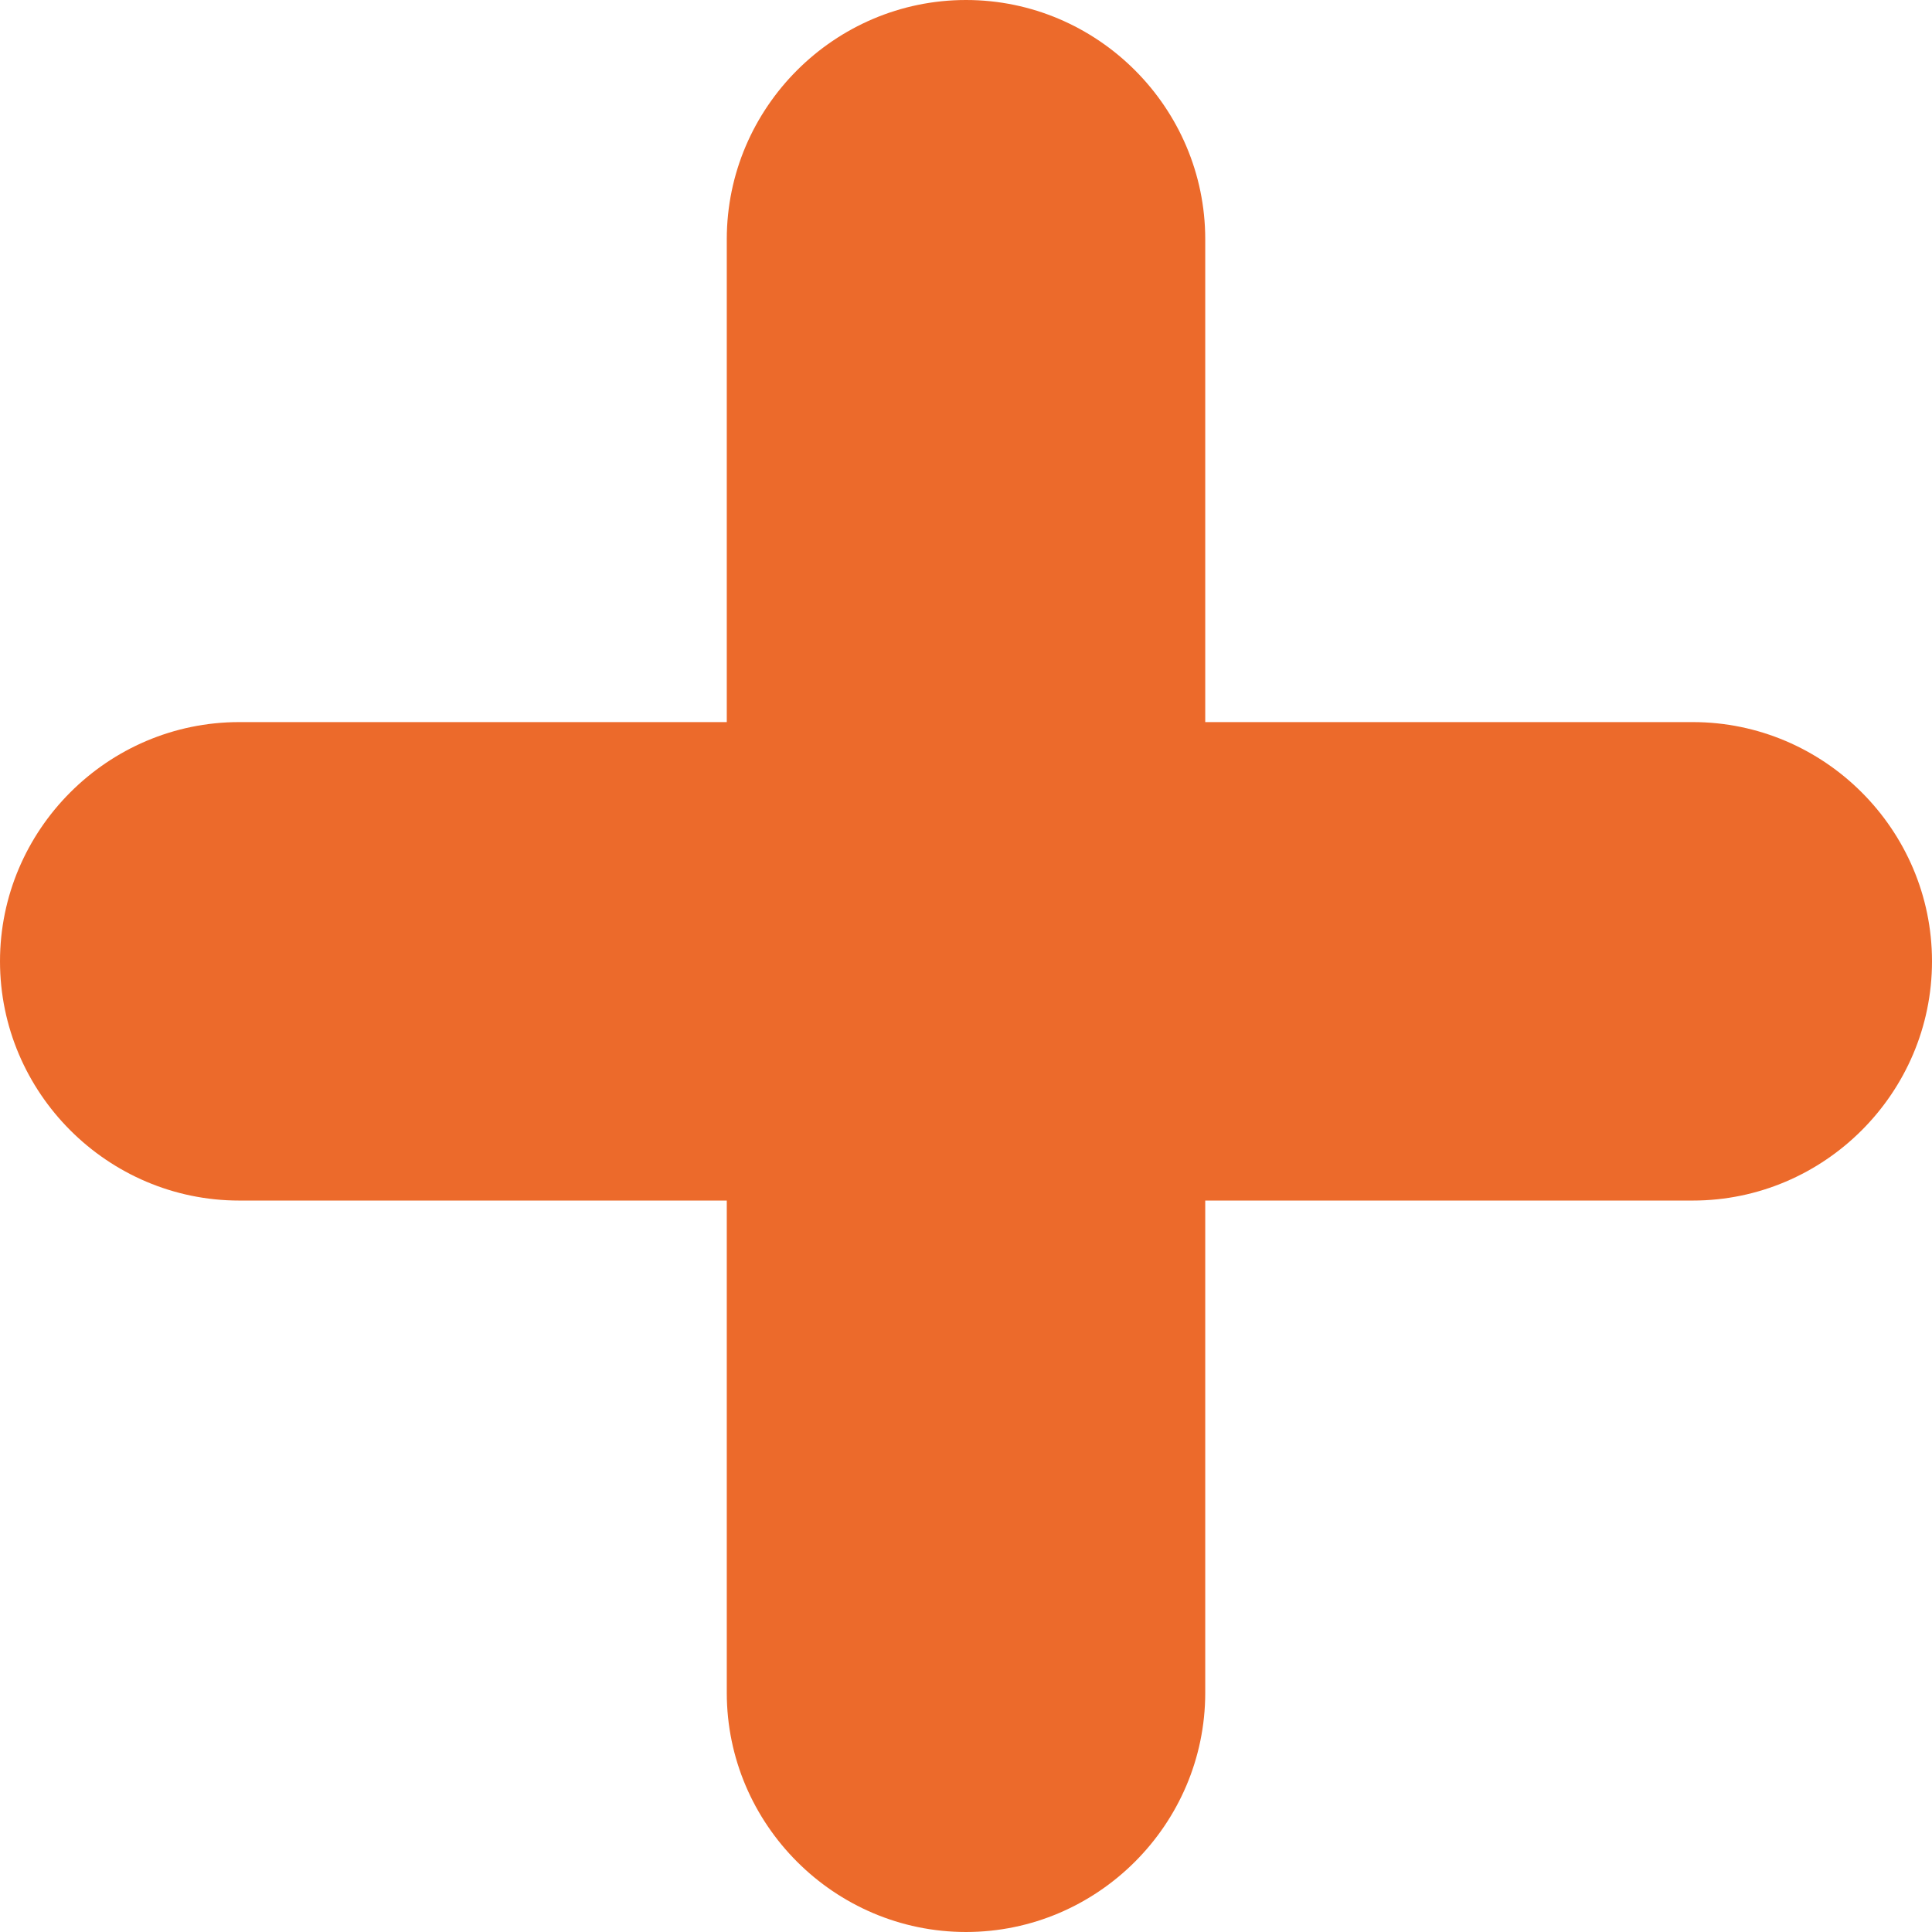
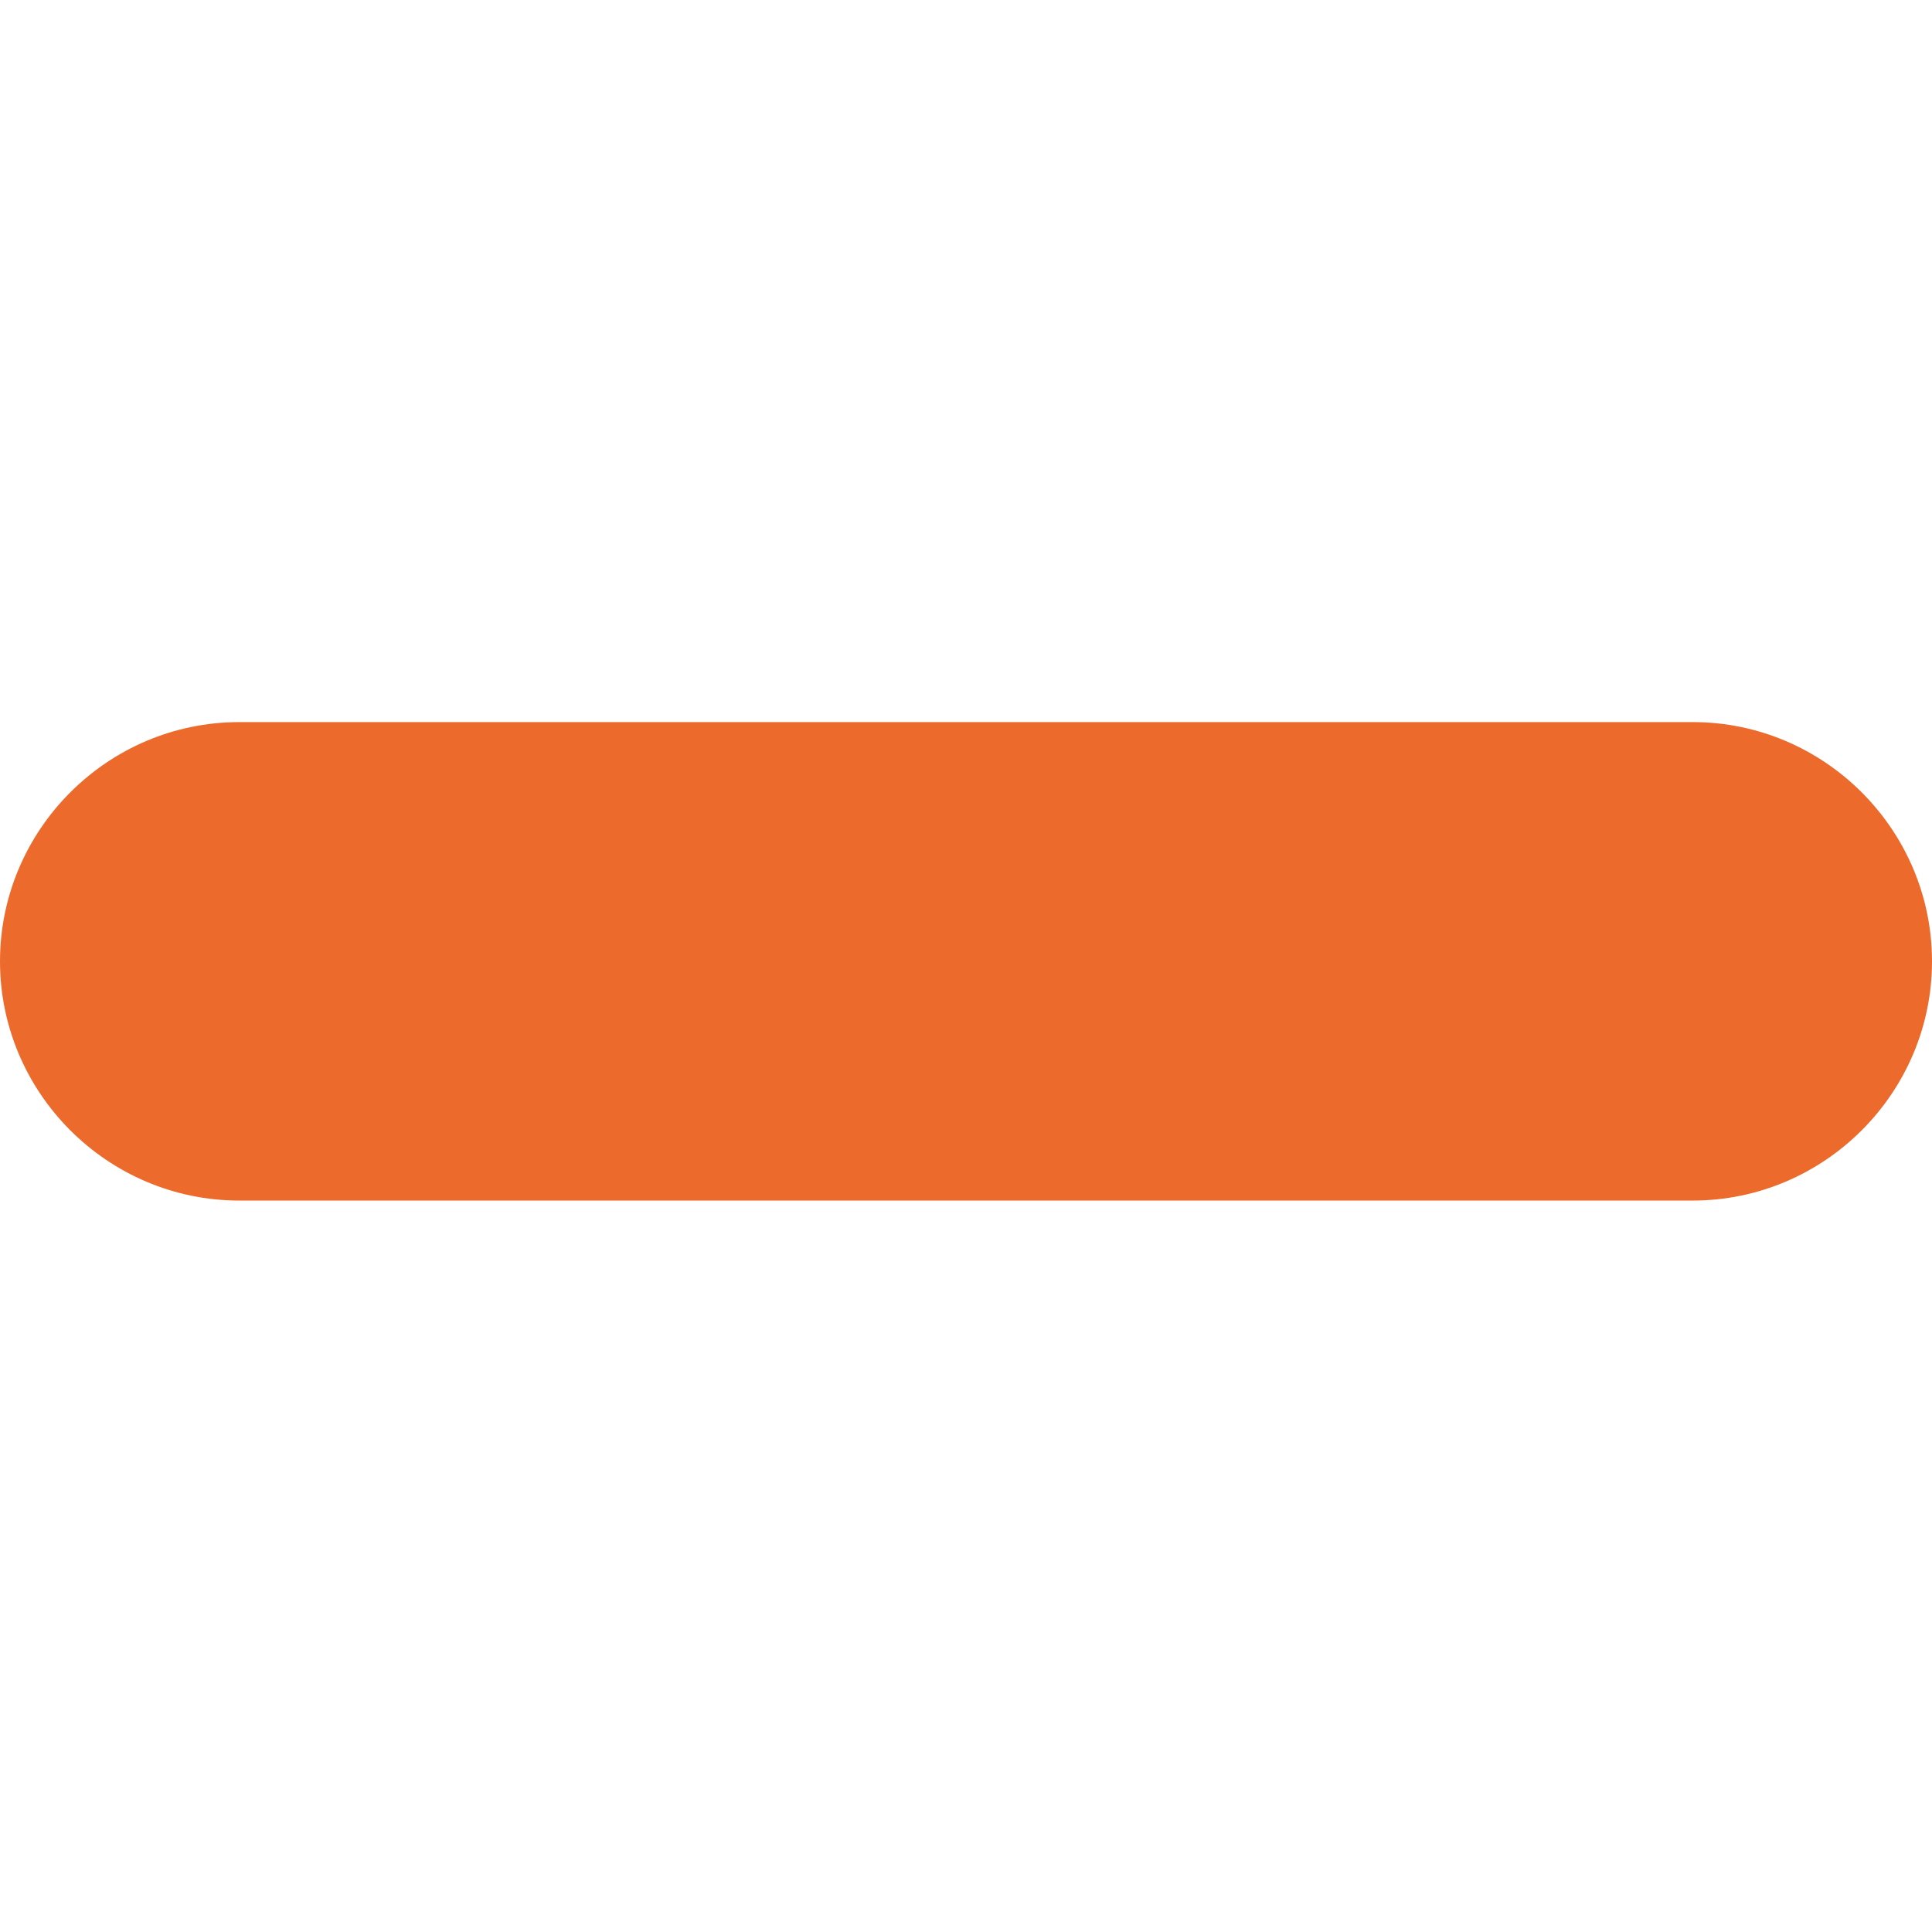
<svg xmlns="http://www.w3.org/2000/svg" id="Capa_1" fill="#ec6a2b" enable-background="new 0 0 526.773 526.773" height="512" viewBox="0 0 526.773 526.773" width="512">
  <g>
    <g id="图层_x0020_1_1_">
      <g id="_152765136" clip-rule="evenodd" fill-rule="evenodd">
        <path id="_152767224" d="m461.545 196.885c35.878 0 65.228 29.355 65.228 65.228 0 35.878-29.35 65.228-65.228 65.228-132.102 0-264.219 0-396.322 0-35.873 0-65.223-29.35-65.223-65.228 0-35.873 29.35-65.228 65.223-65.228z" />
-         <path id="_152767176" d="m198.161 65.228c0-35.878 29.354-65.228 65.228-65.228 35.878 0 65.228 29.35 65.228 65.228v396.322c0 35.873-29.35 65.223-65.228 65.223-35.873 0-65.228-29.35-65.228-65.223 0-132.102 0-264.218 0-396.322z" />
      </g>
    </g>
  </g>
</svg>